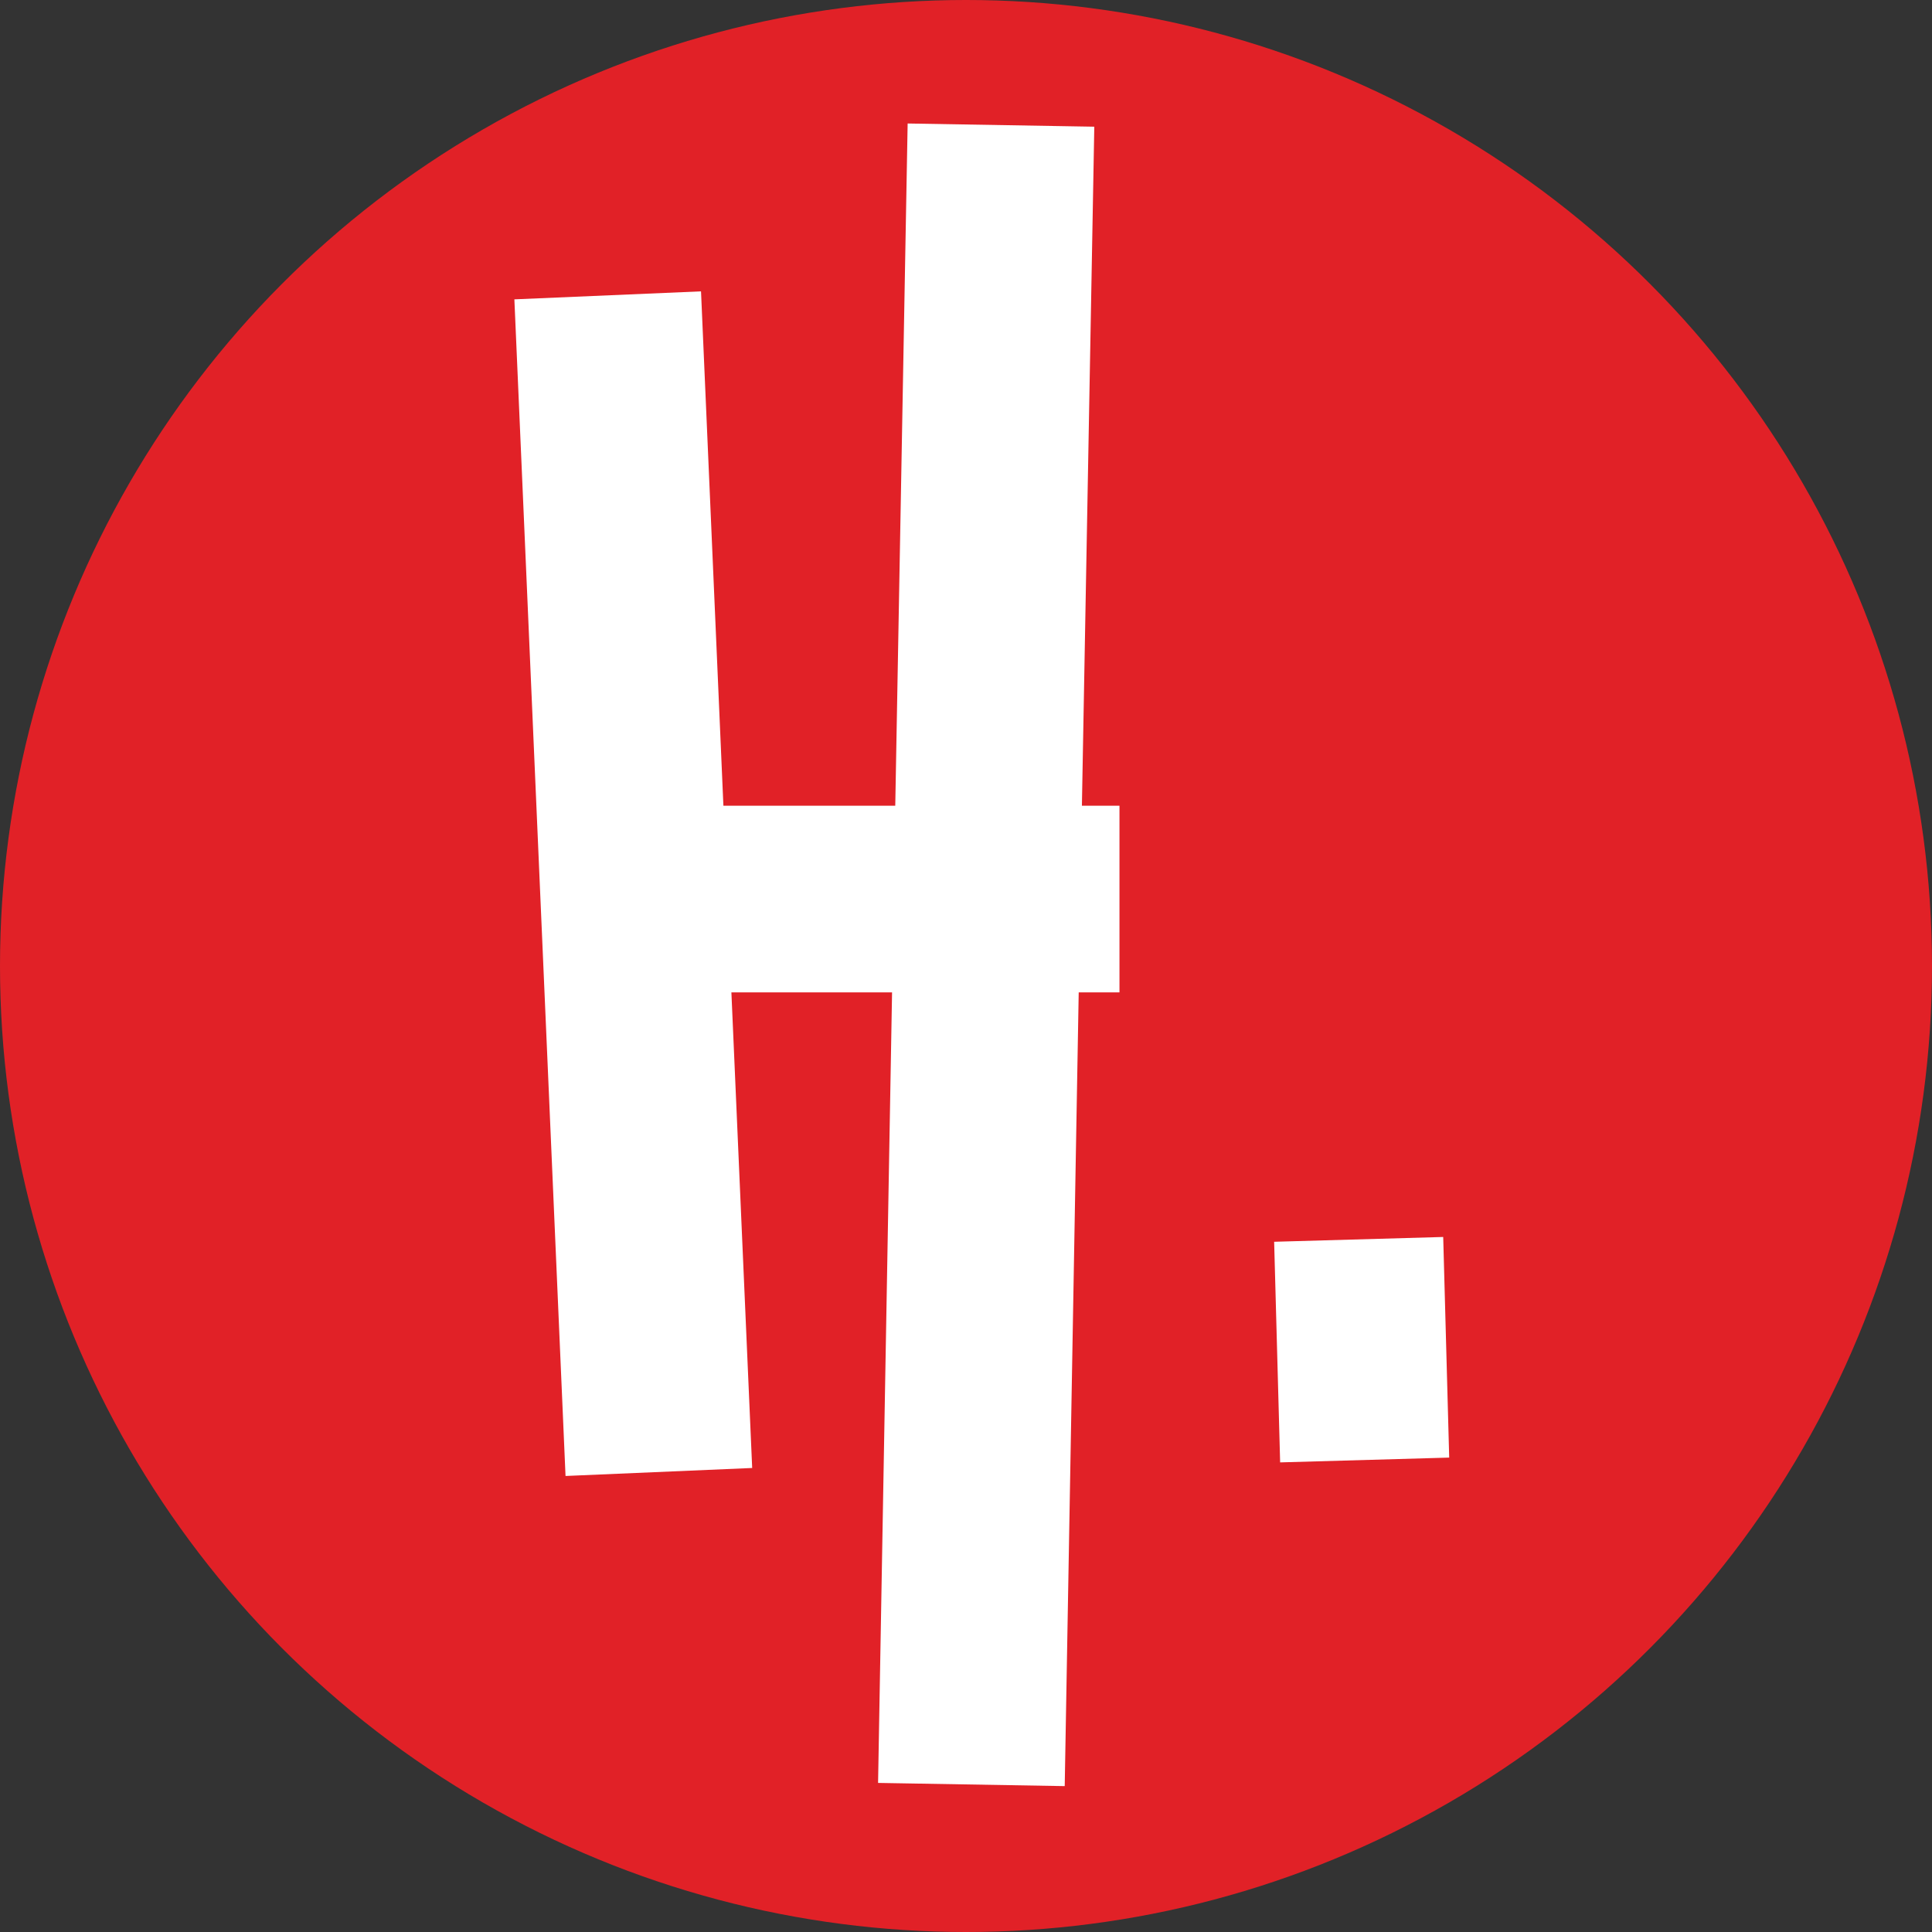
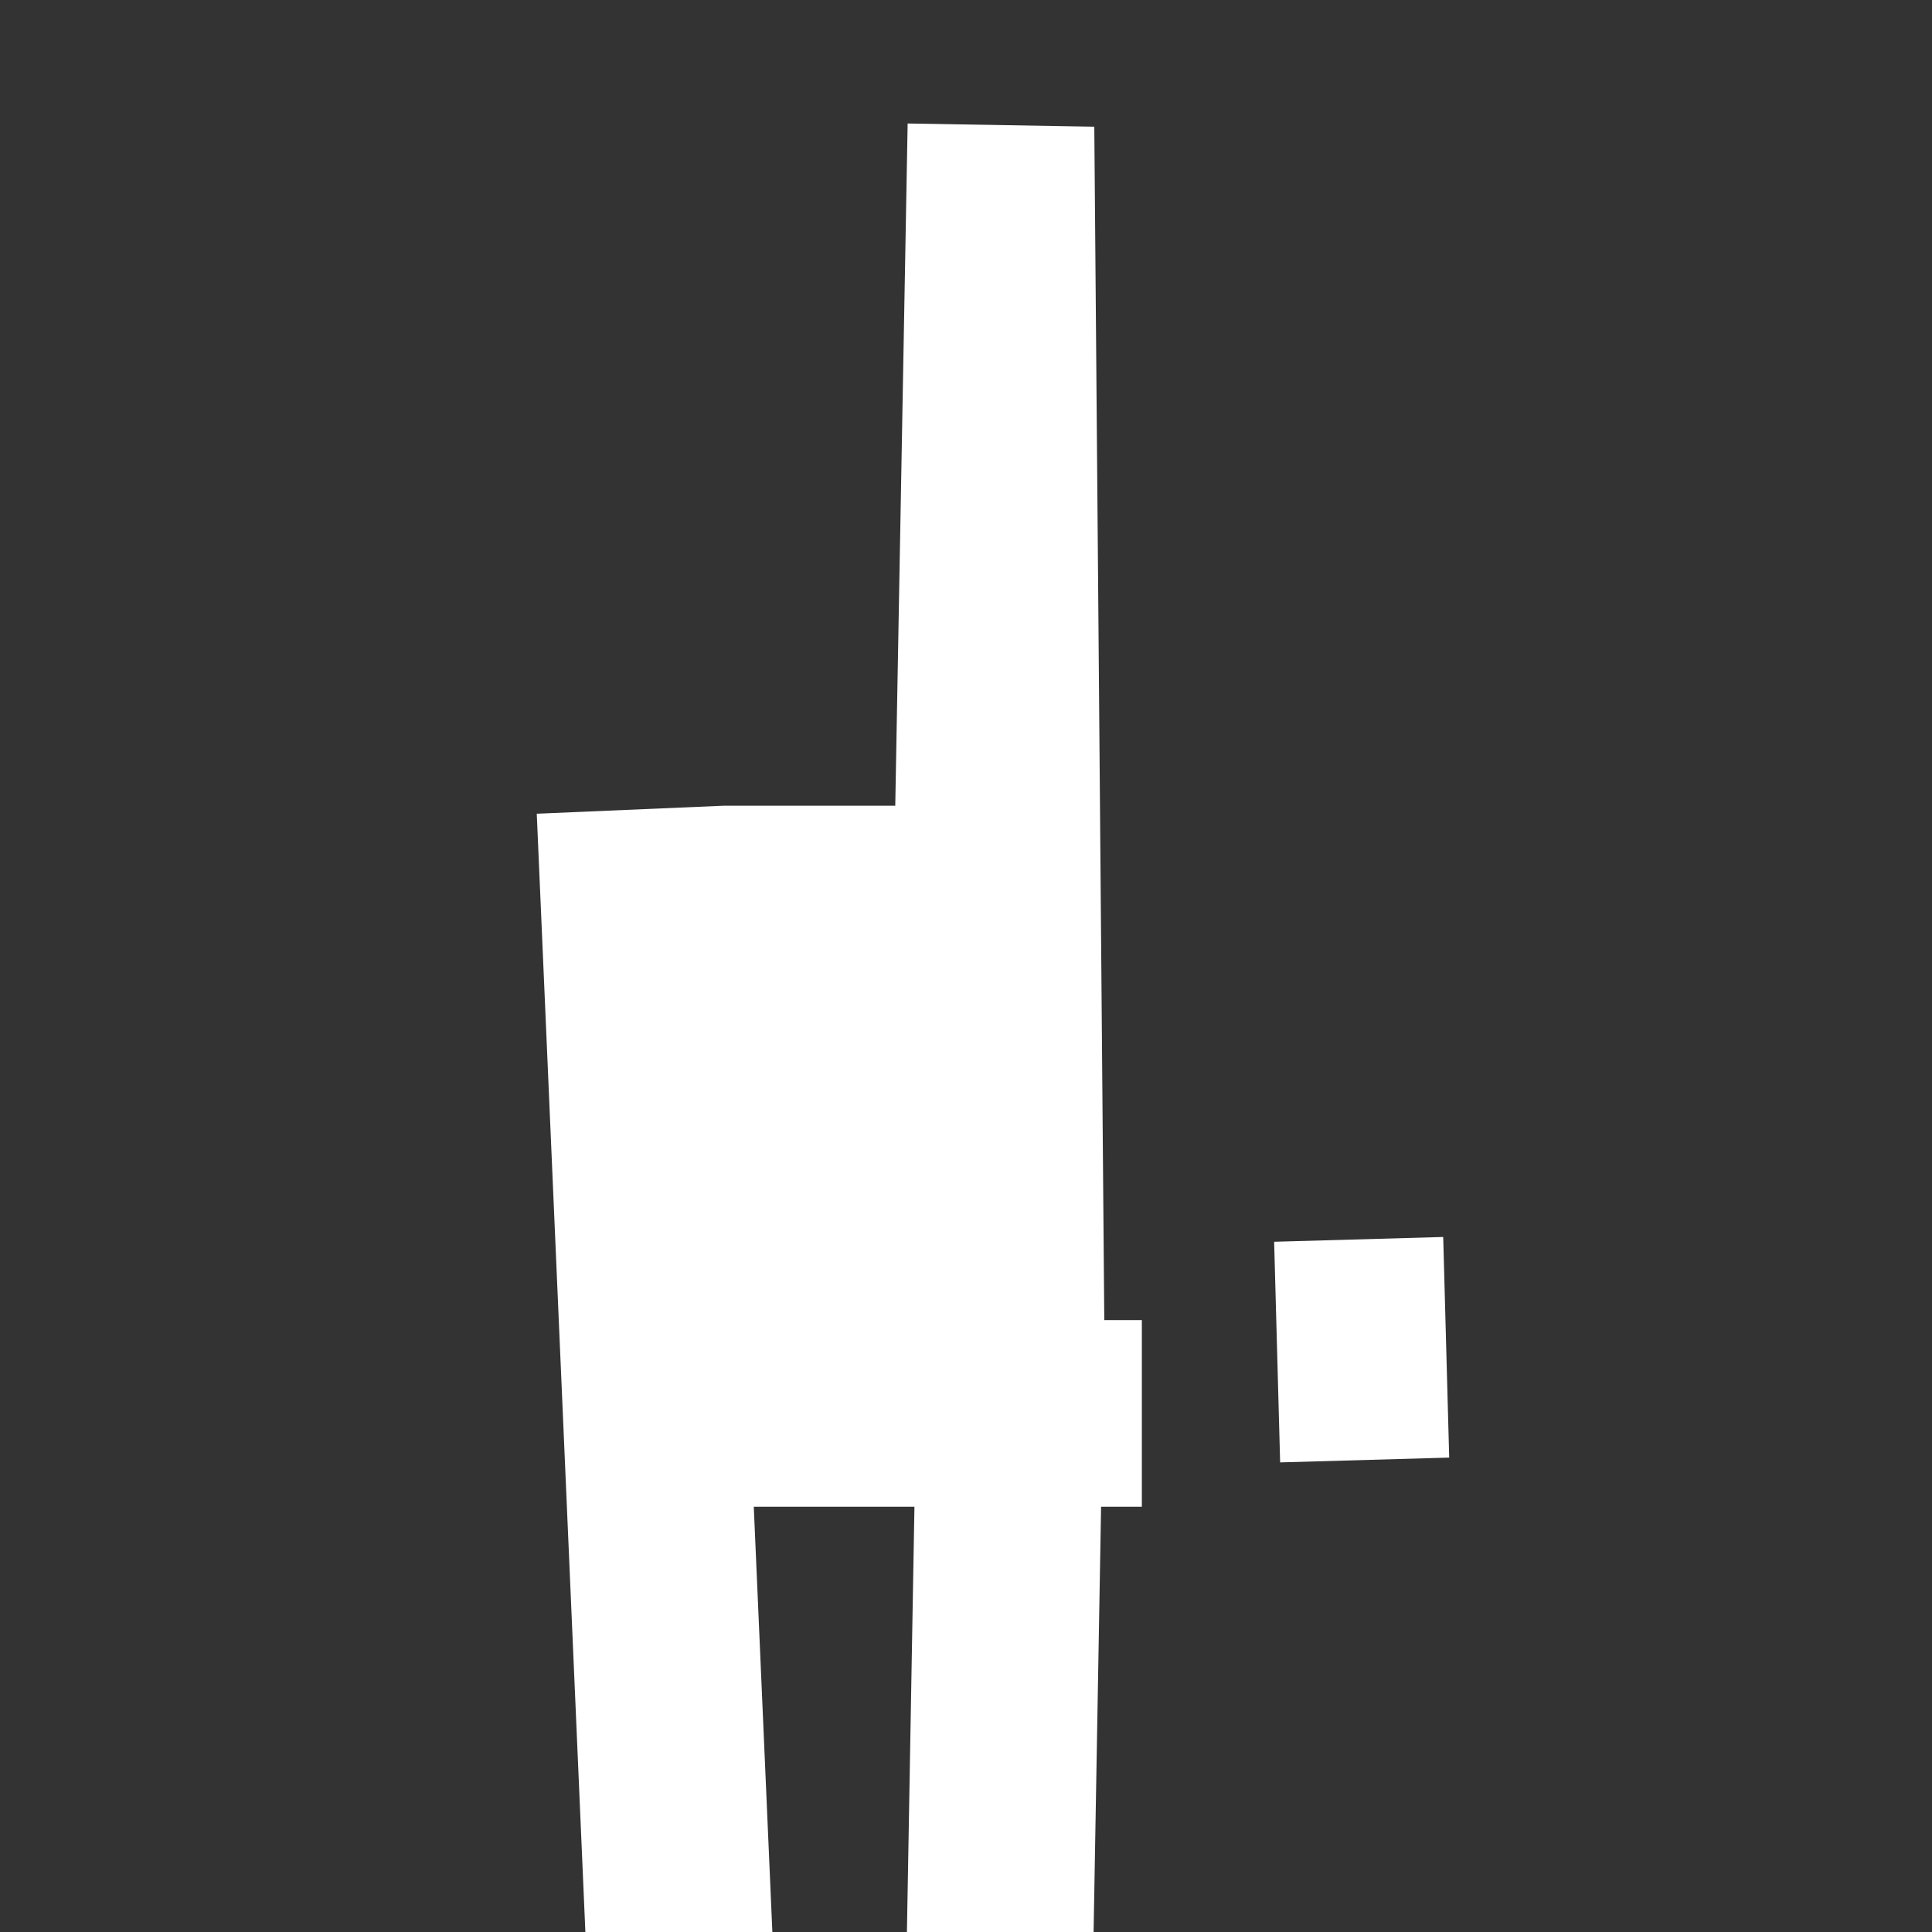
<svg xmlns="http://www.w3.org/2000/svg" version="1.1" baseProfile="tiny" x="0px" y="0px" viewBox="0 0 483.4 483.4" overflow="visible" xml:space="preserve">
  <rect x="0" y="0" width="483.4" height="483.4" fill="#333333" stroke="none" />
  <g id="Layer_2">
-     <circle fill="#E12127" cx="241.7" cy="241.7" r="241.7" />
-   </g>
+     </g>
  <g id="Layer_1">
    <g>
-       <path fill="#FFFFFF" d="M273.8,31.7l-46.7-0.8L224,201.6h-43l-5.6-128.7l-46.7,2l12.8,294.4l46.7-2l-5.2-119h40.2l-3.5,197.8    l46.7,0.8l3.5-198.6h10.2v-46.7h-9.4" />
+       <path fill="#FFFFFF" d="M273.8,31.7l-46.7-0.8L224,201.6h-43l-46.7,2l12.8,294.4l46.7-2l-5.2-119h40.2l-3.5,197.8    l46.7,0.8l3.5-198.6h10.2v-46.7h-9.4" />
      <path fill="#FFFFFF" d="M318.8,310.7l1.5,55.2l42.3-1.2l-1.5-55.2" />
    </g>
  </g>
</svg>